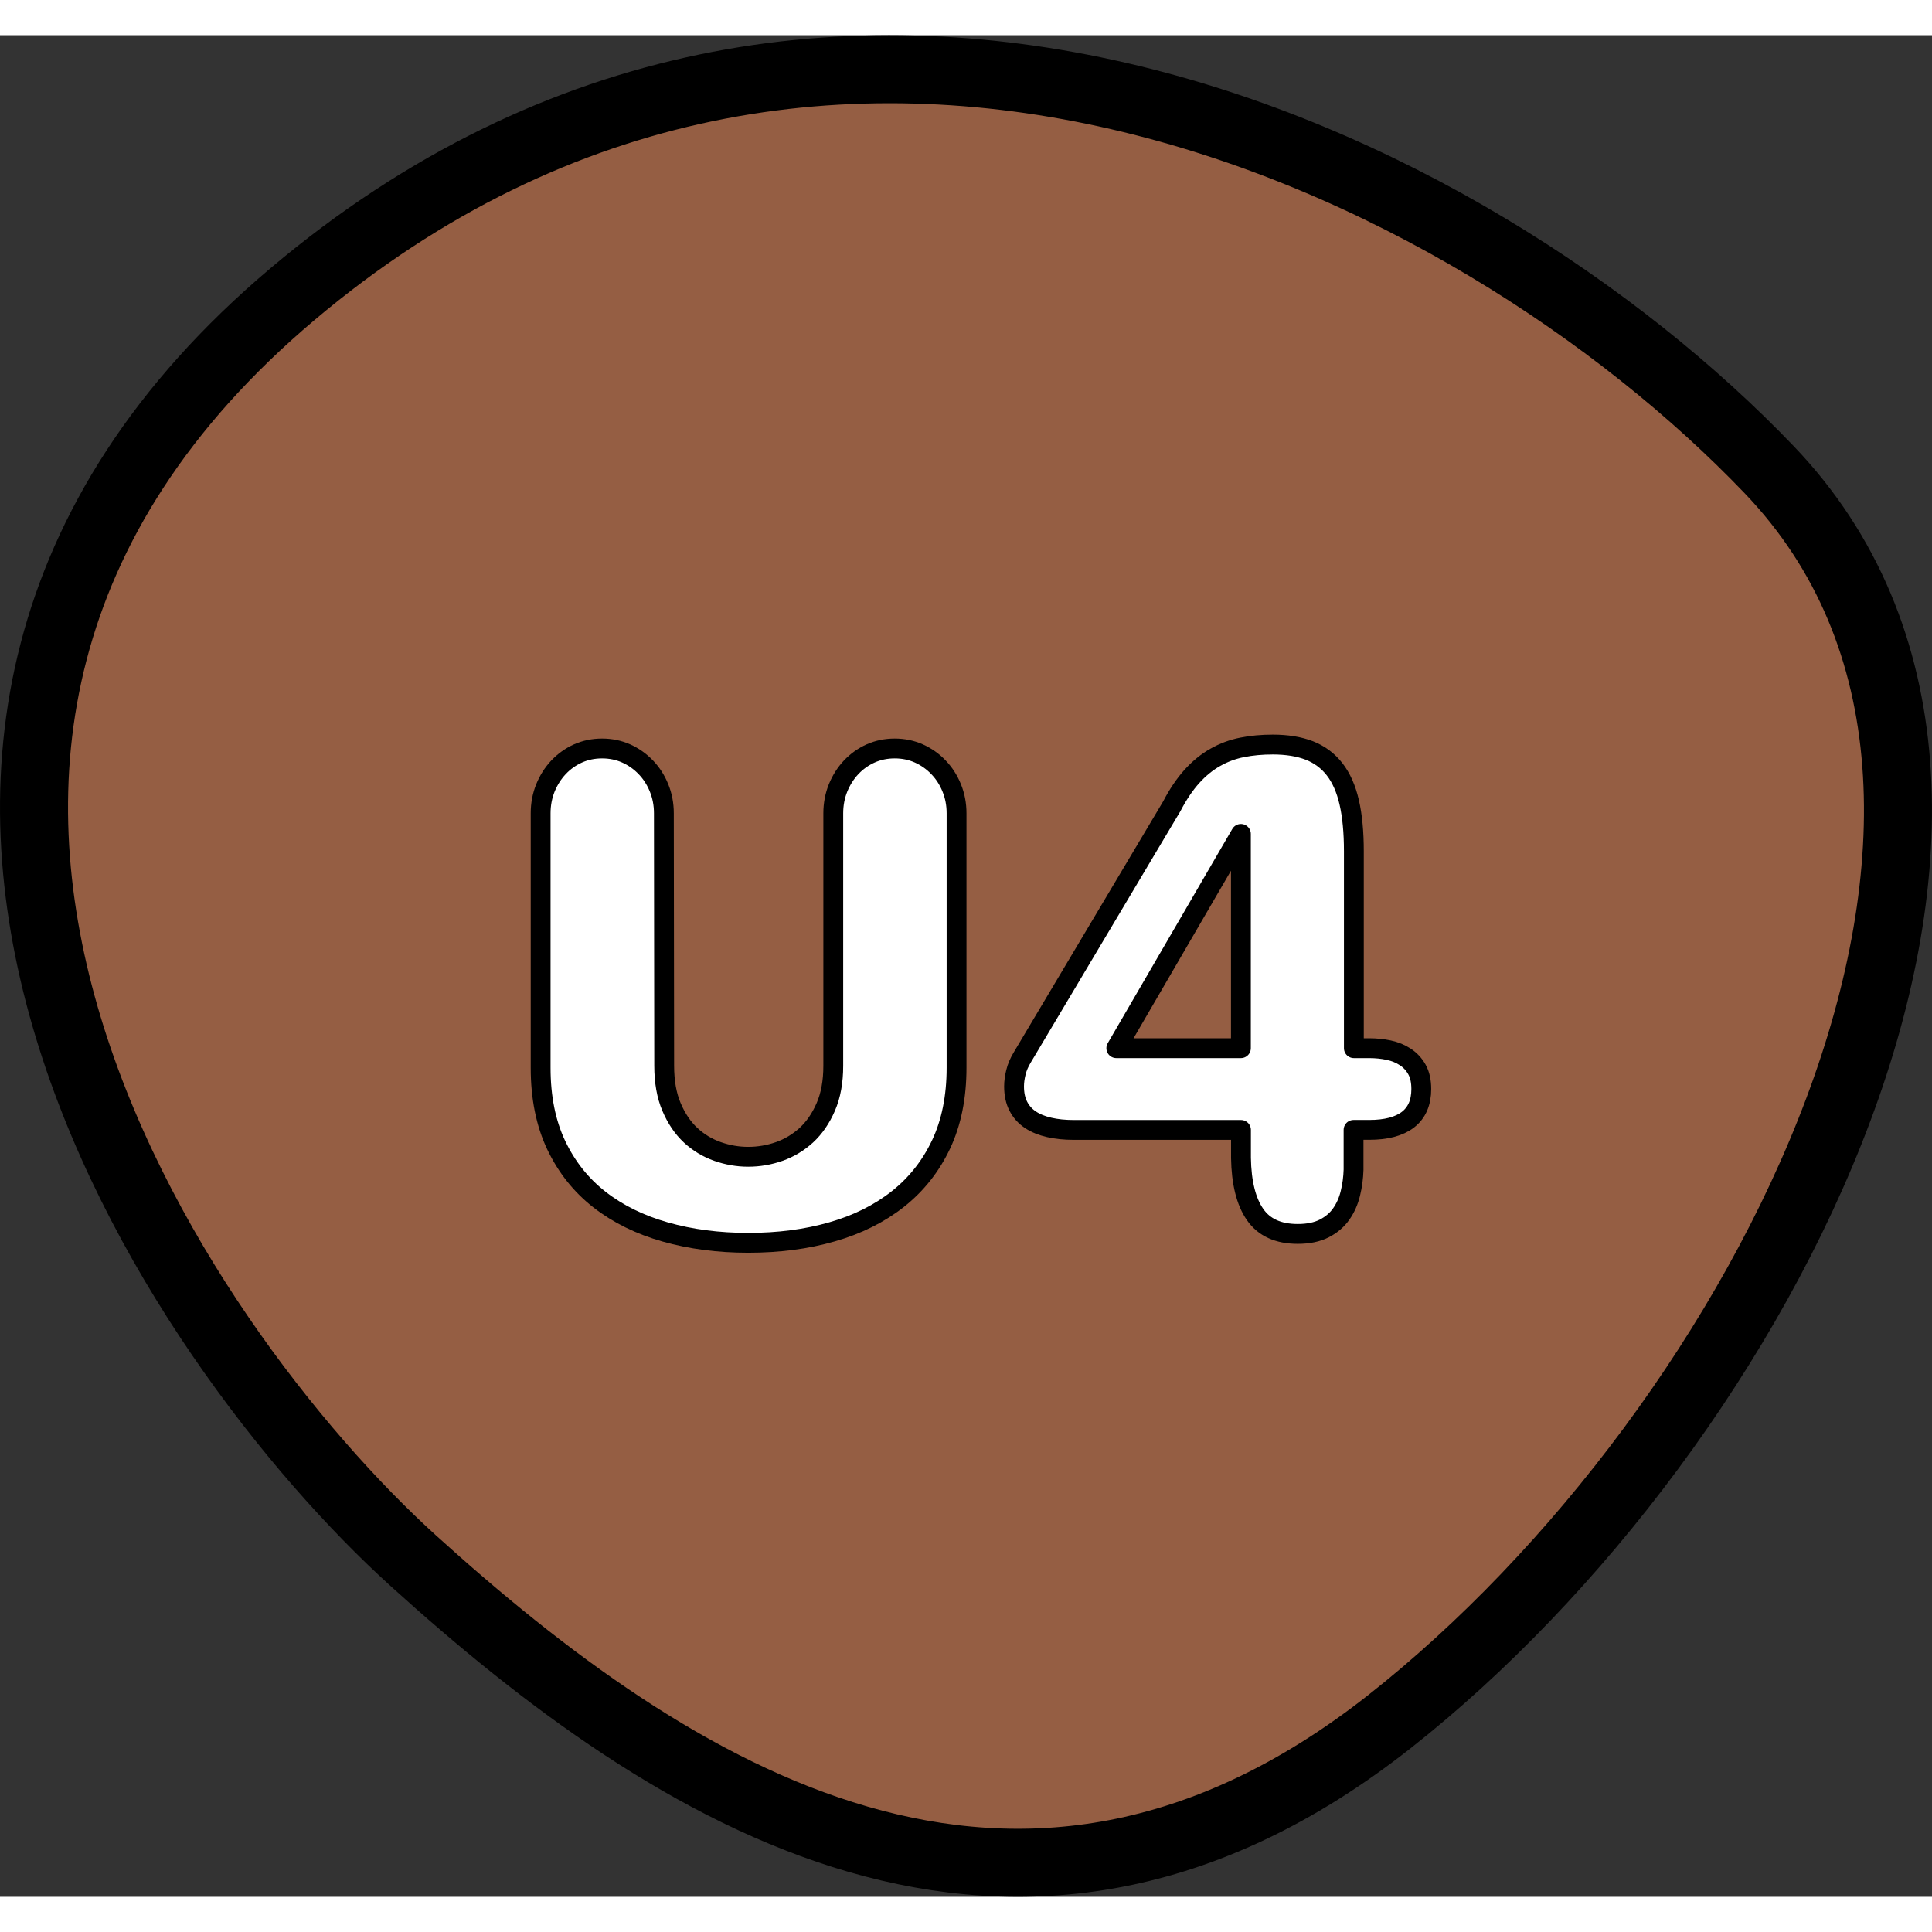
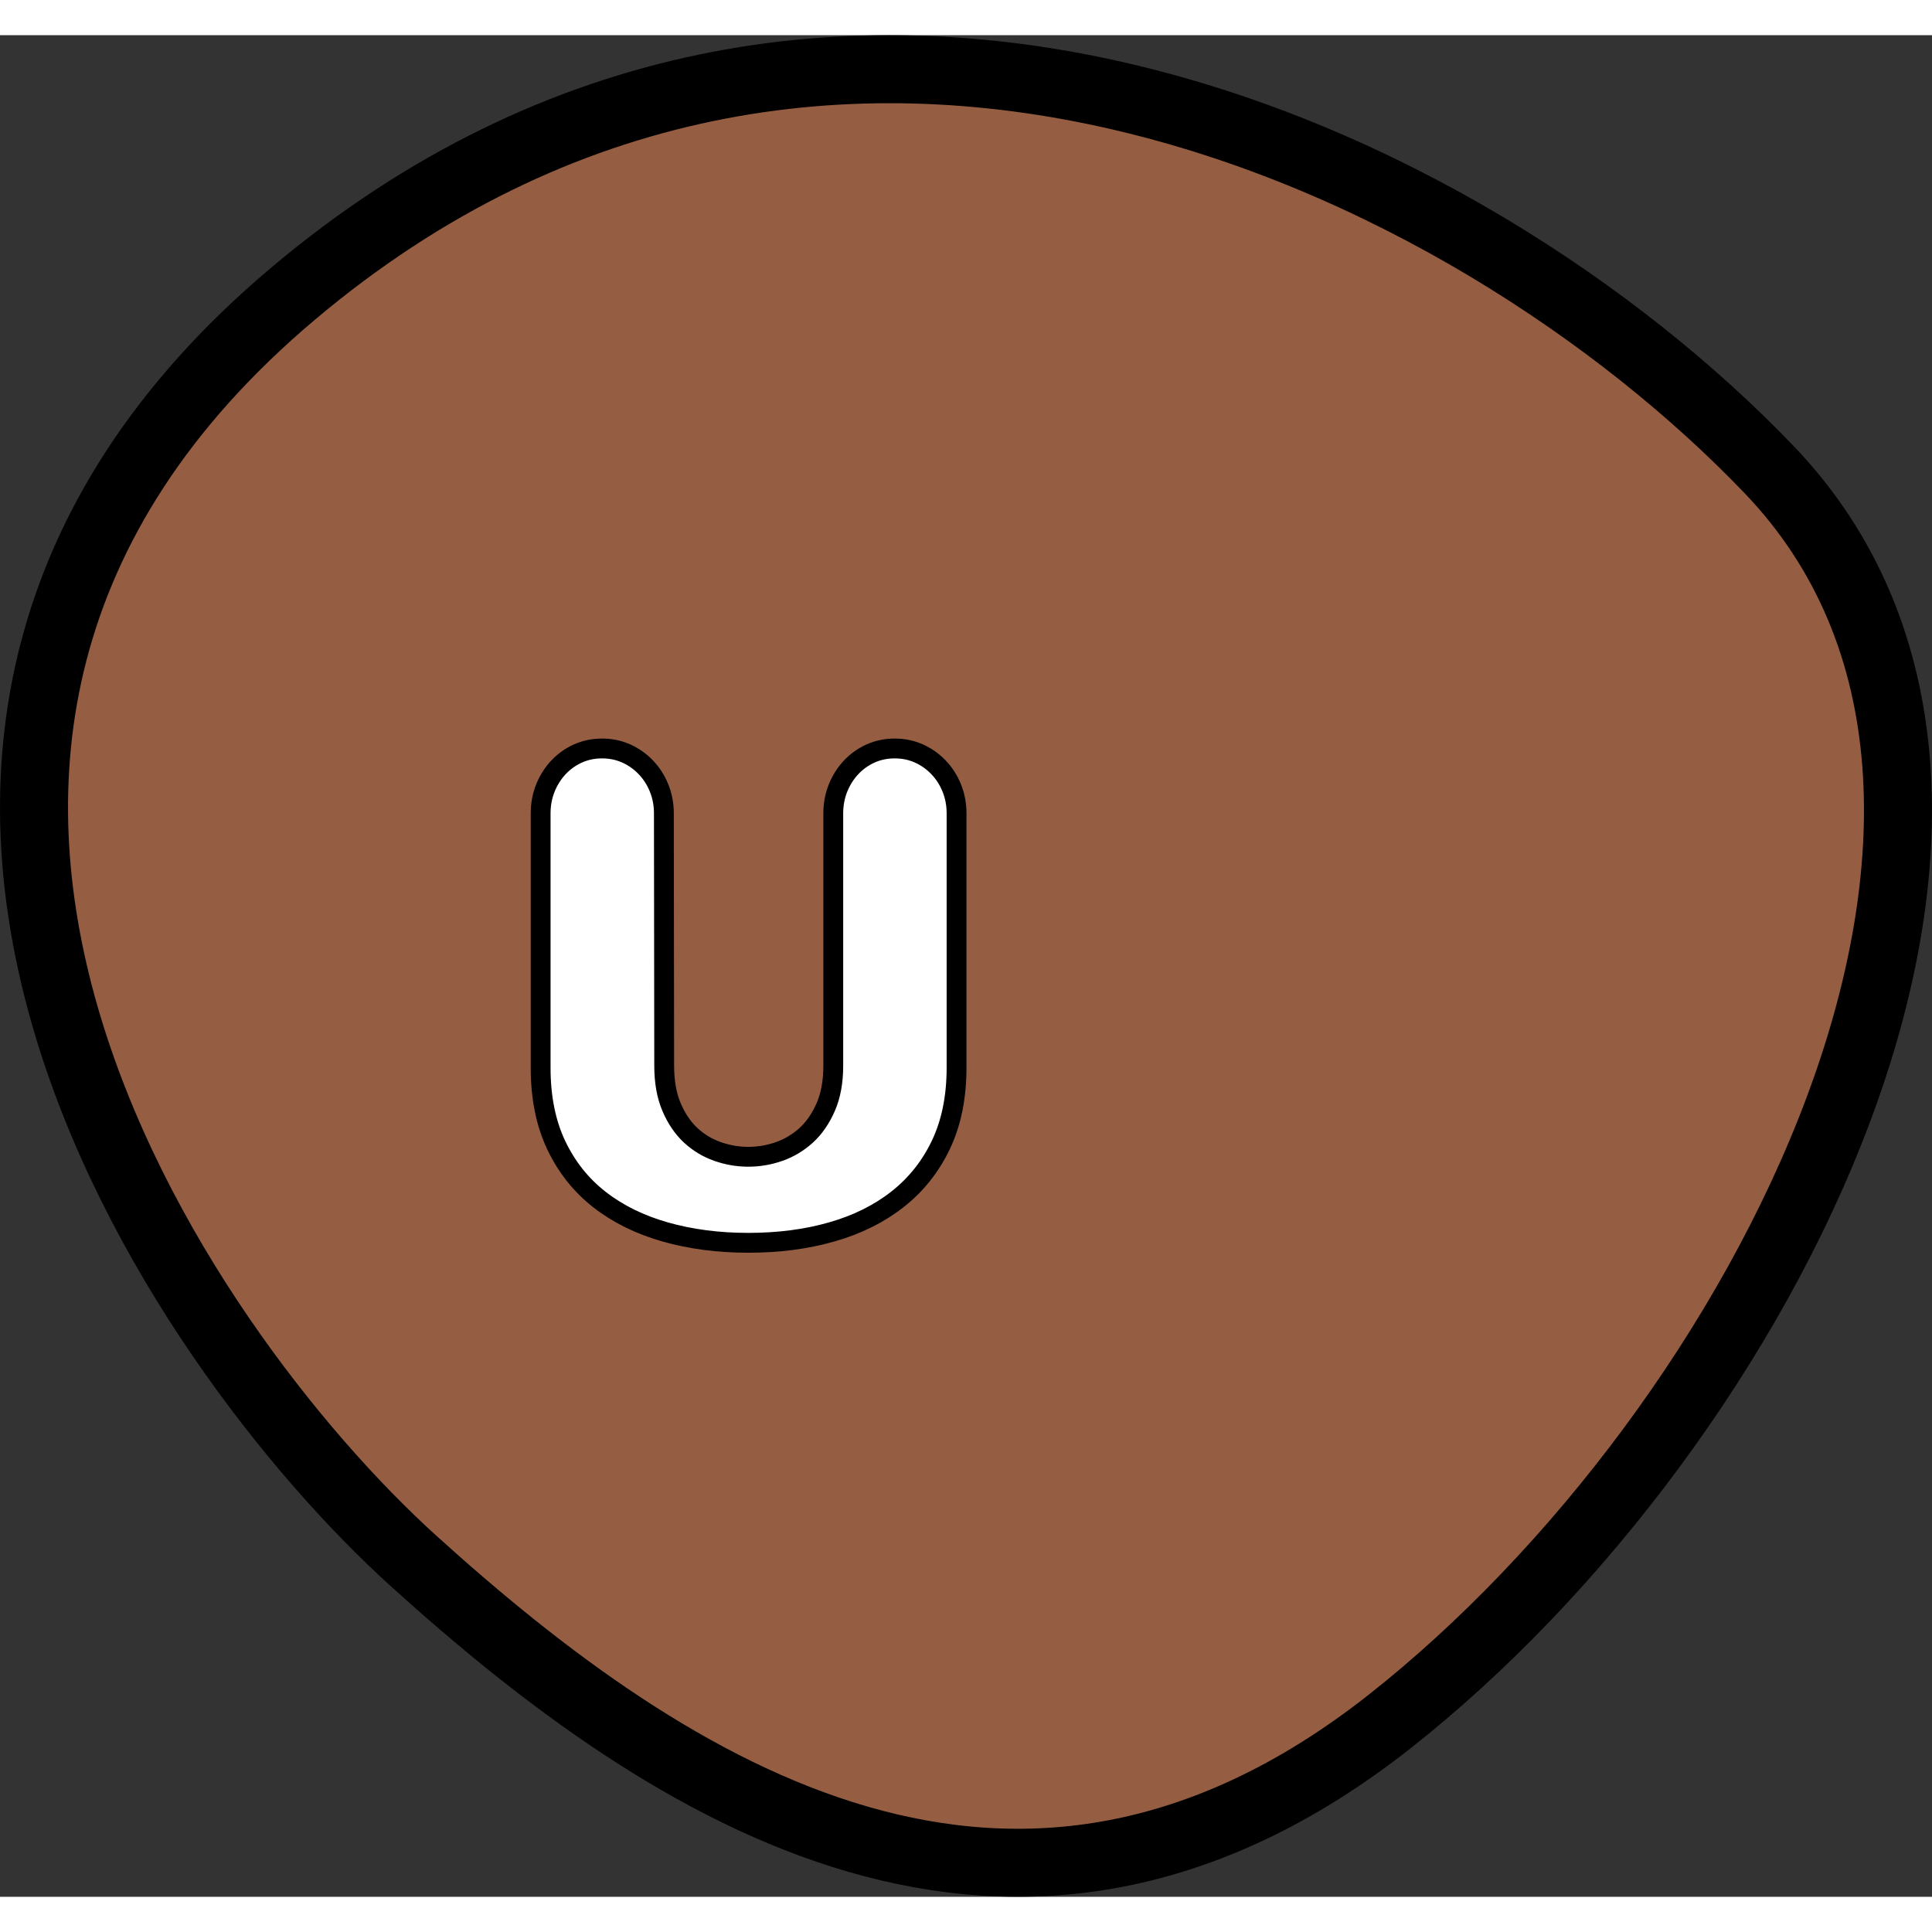
<svg xmlns="http://www.w3.org/2000/svg" version="1.1" id="Layer_1" width="800px" height="800px" viewBox="0 0 48.69 46.916" enable-background="new 0 0 48.69 46.916" xml:space="preserve">
  <rect x="0" y="0" width="48.69" height="46.916" fill="#333333" stroke="none" />
  <g>
    <path fill="#955E43" stroke="#000000" stroke-width="1.714" stroke-miterlimit="10" d="M44.585,10.948   C37.033,3.061,20.801-4.804,7.374,6.524c-13.427,11.327-2.886,26.553,3.042,31.922c6.519,5.902,15.182,11.467,24.599,4.057   C44.431,35.089,52.583,19.296,44.585,10.948z" />
    <g>
      <path fill="#FFFFFF" stroke="#000000" stroke-width="0.5" stroke-linecap="round" stroke-linejoin="round" stroke-miterlimit="10" d="    M21,19.61c0-0.229,0.041-0.442,0.121-0.641c0.081-0.198,0.191-0.371,0.331-0.52c0.14-0.147,0.303-0.264,0.49-0.348    c0.187-0.083,0.389-0.125,0.607-0.125s0.42,0.042,0.607,0.125c0.187,0.084,0.352,0.2,0.494,0.348    c0.143,0.148,0.254,0.321,0.335,0.52s0.122,0.411,0.122,0.641v6.412c0,0.737-0.13,1.38-0.389,1.93    c-0.26,0.55-0.623,1.009-1.089,1.378c-0.466,0.368-1.02,0.645-1.662,0.828c-0.642,0.185-1.345,0.276-2.11,0.276    c-0.753,0-1.449-0.091-2.088-0.272c-0.639-0.181-1.192-0.453-1.658-0.815c-0.466-0.363-0.83-0.821-1.093-1.373    c-0.262-0.553-0.393-1.203-0.393-1.951V19.61c0-0.229,0.041-0.442,0.121-0.641c0.081-0.198,0.191-0.371,0.331-0.52    c0.14-0.147,0.303-0.264,0.49-0.348c0.187-0.083,0.389-0.125,0.606-0.125c0.218,0,0.42,0.042,0.607,0.125    c0.187,0.084,0.352,0.2,0.494,0.348c0.143,0.148,0.254,0.321,0.335,0.52s0.122,0.411,0.122,0.641l0.008,6.362    c0,0.401,0.061,0.748,0.184,1.038s0.283,0.527,0.481,0.712c0.198,0.184,0.424,0.32,0.678,0.41    c0.254,0.089,0.512,0.134,0.774,0.134c0.268,0,0.529-0.045,0.783-0.134c0.254-0.09,0.481-0.227,0.682-0.41    c0.201-0.185,0.364-0.422,0.49-0.712S21,26.374,21,25.972V19.61z" />
-       <path fill="#FFFFFF" stroke="#000000" stroke-width="0.5" stroke-linecap="round" stroke-linejoin="round" stroke-miterlimit="10" d="    M29.531,19.433c0.156-0.301,0.326-0.552,0.507-0.753c0.182-0.201,0.378-0.361,0.591-0.481c0.211-0.12,0.438-0.204,0.678-0.251    c0.24-0.048,0.496-0.071,0.77-0.071c0.357,0,0.664,0.05,0.922,0.15c0.256,0.101,0.469,0.259,0.636,0.474s0.29,0.492,0.368,0.833    c0.078,0.34,0.117,0.75,0.117,1.23v4.965h0.385c0.174,0,0.338,0.017,0.494,0.05s0.297,0.091,0.419,0.172    c0.123,0.081,0.221,0.187,0.293,0.317c0.073,0.132,0.108,0.295,0.108,0.49c0,0.341-0.111,0.597-0.334,0.771    c-0.224,0.173-0.55,0.259-0.98,0.259h-0.393v1.005c-0.006,0.201-0.032,0.399-0.08,0.595c-0.047,0.195-0.124,0.368-0.23,0.519    c-0.105,0.151-0.248,0.272-0.426,0.364c-0.18,0.092-0.402,0.139-0.67,0.139c-0.492,0-0.85-0.164-1.076-0.49    s-0.345-0.802-0.355-1.428v-0.703h-4.22c-0.224,0-0.427-0.021-0.611-0.063s-0.342-0.105-0.473-0.192    c-0.132-0.087-0.233-0.199-0.306-0.339s-0.109-0.308-0.109-0.503c0-0.111,0.016-0.229,0.047-0.355    c0.03-0.126,0.085-0.253,0.163-0.381L29.531,19.433z M28.133,25.529h3.14v-5.4L28.133,25.529z" />
    </g>
  </g>
</svg>